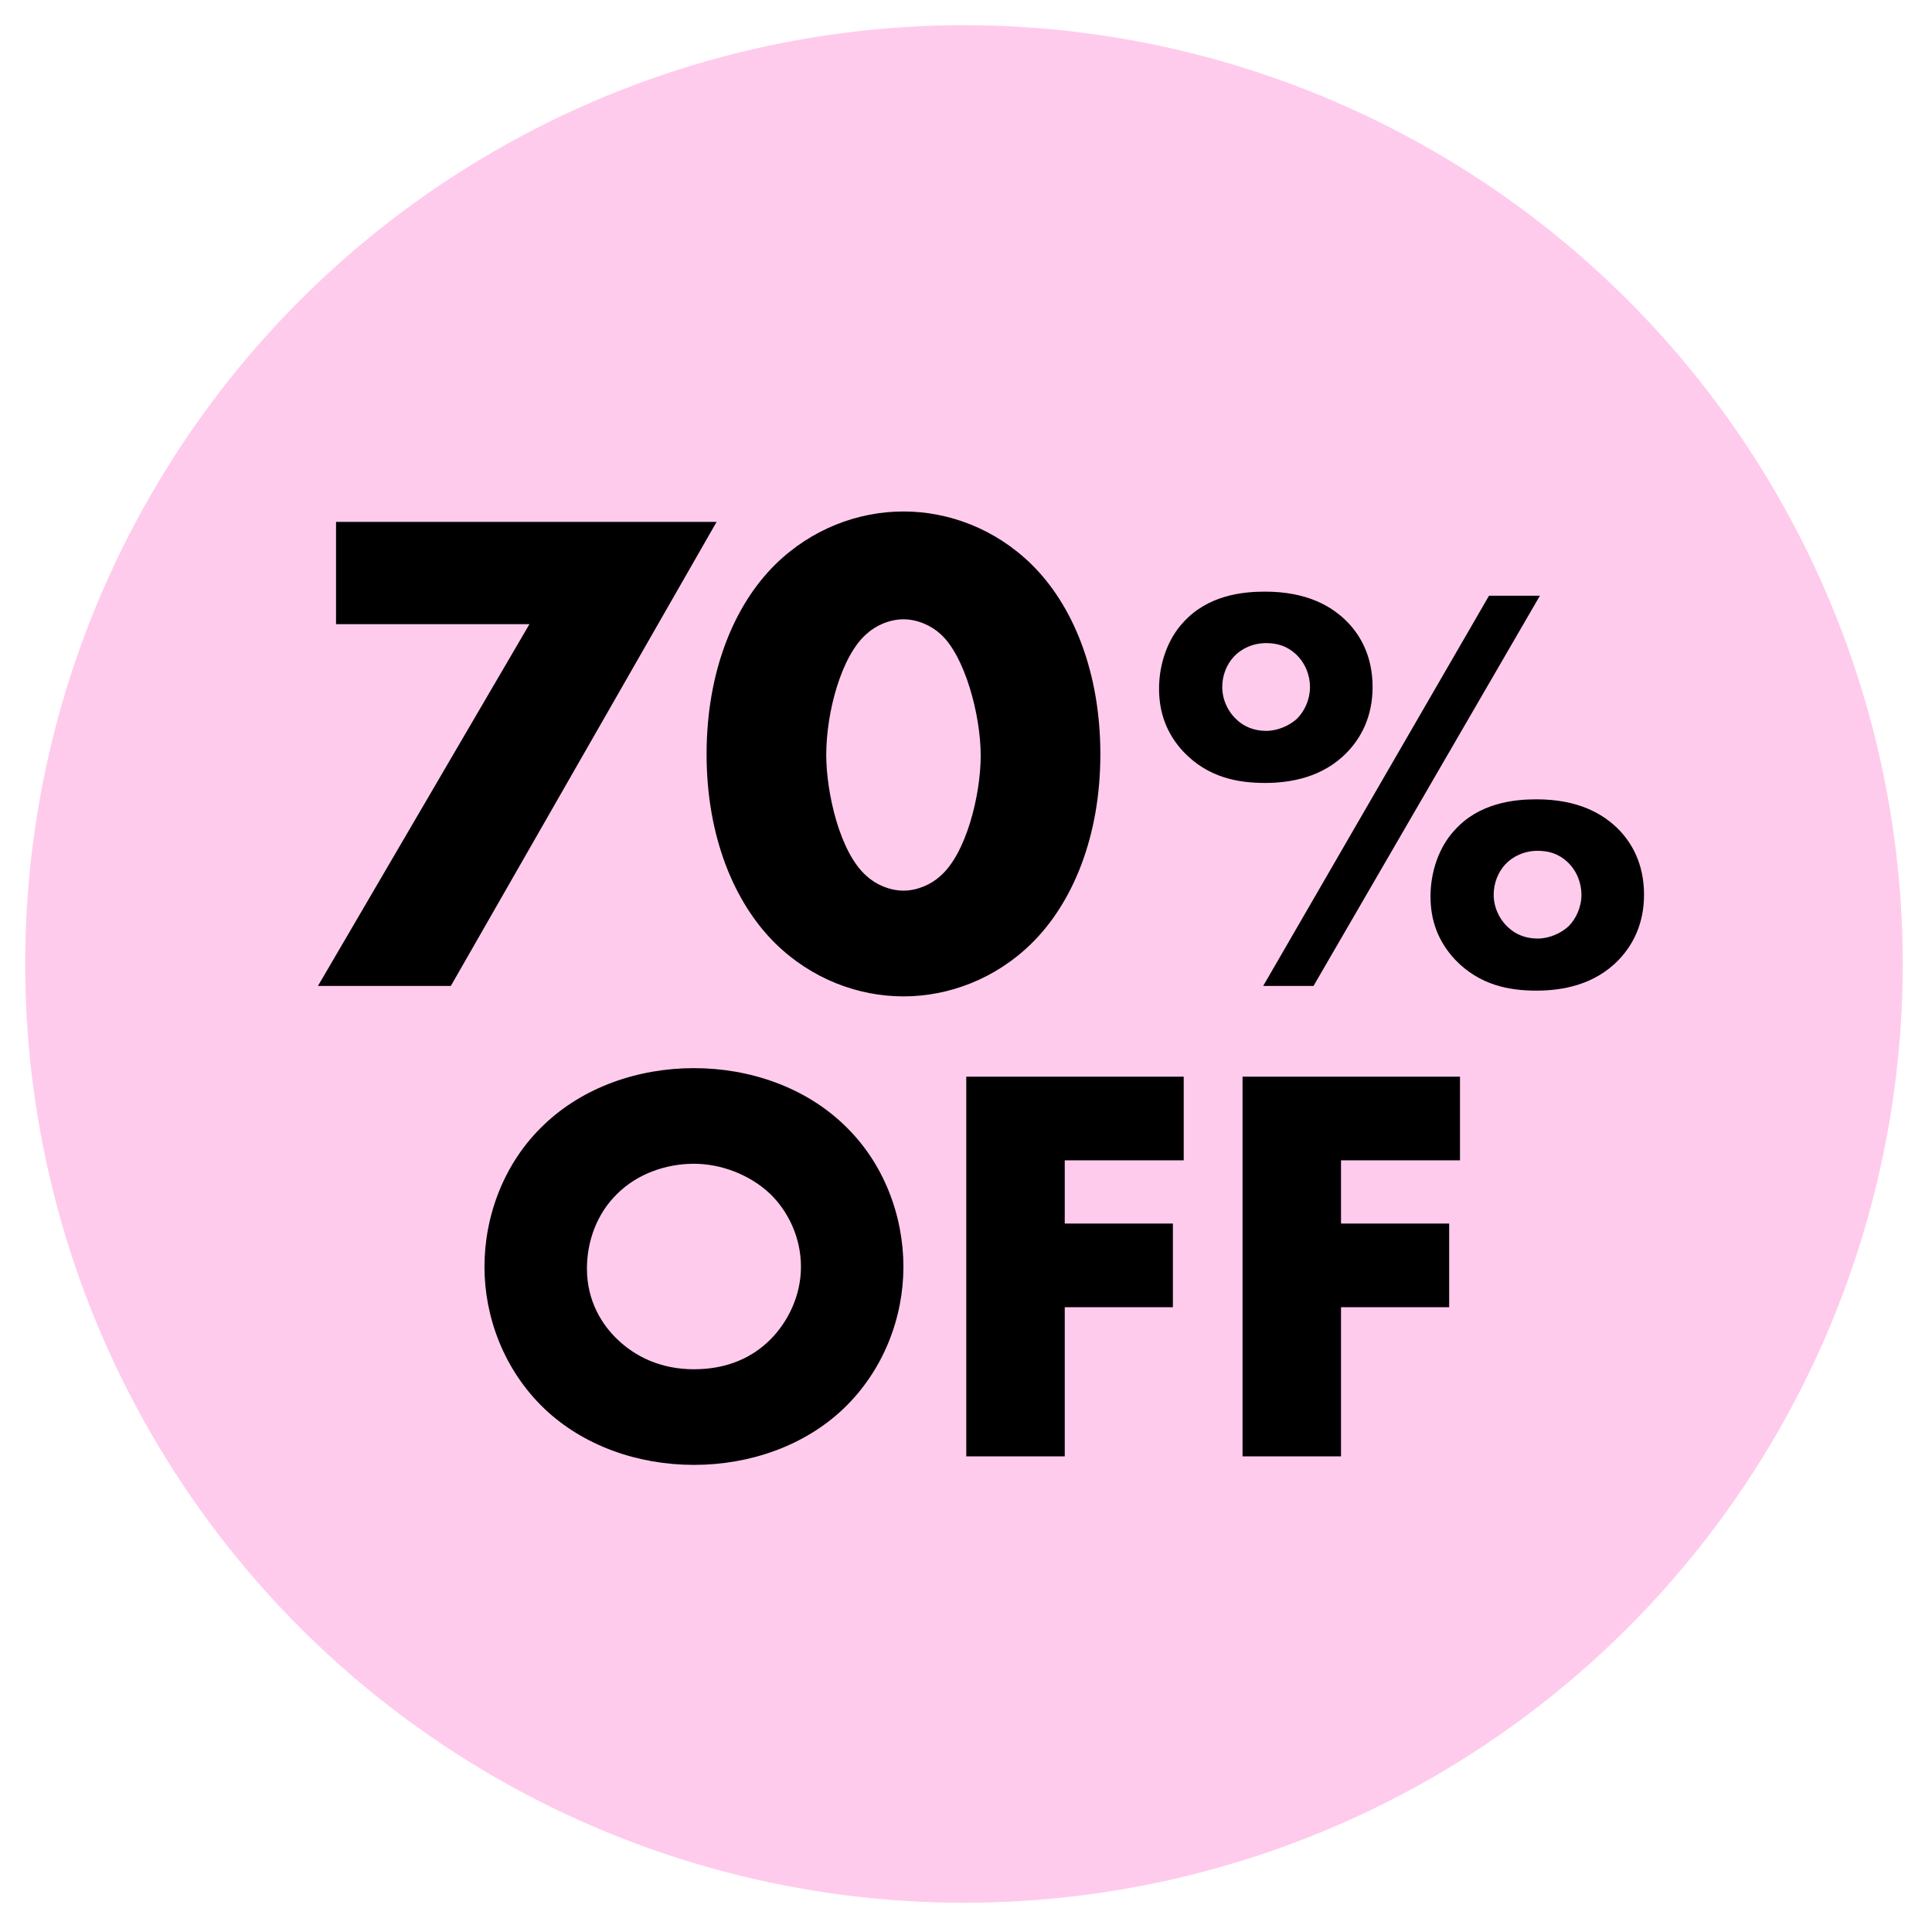
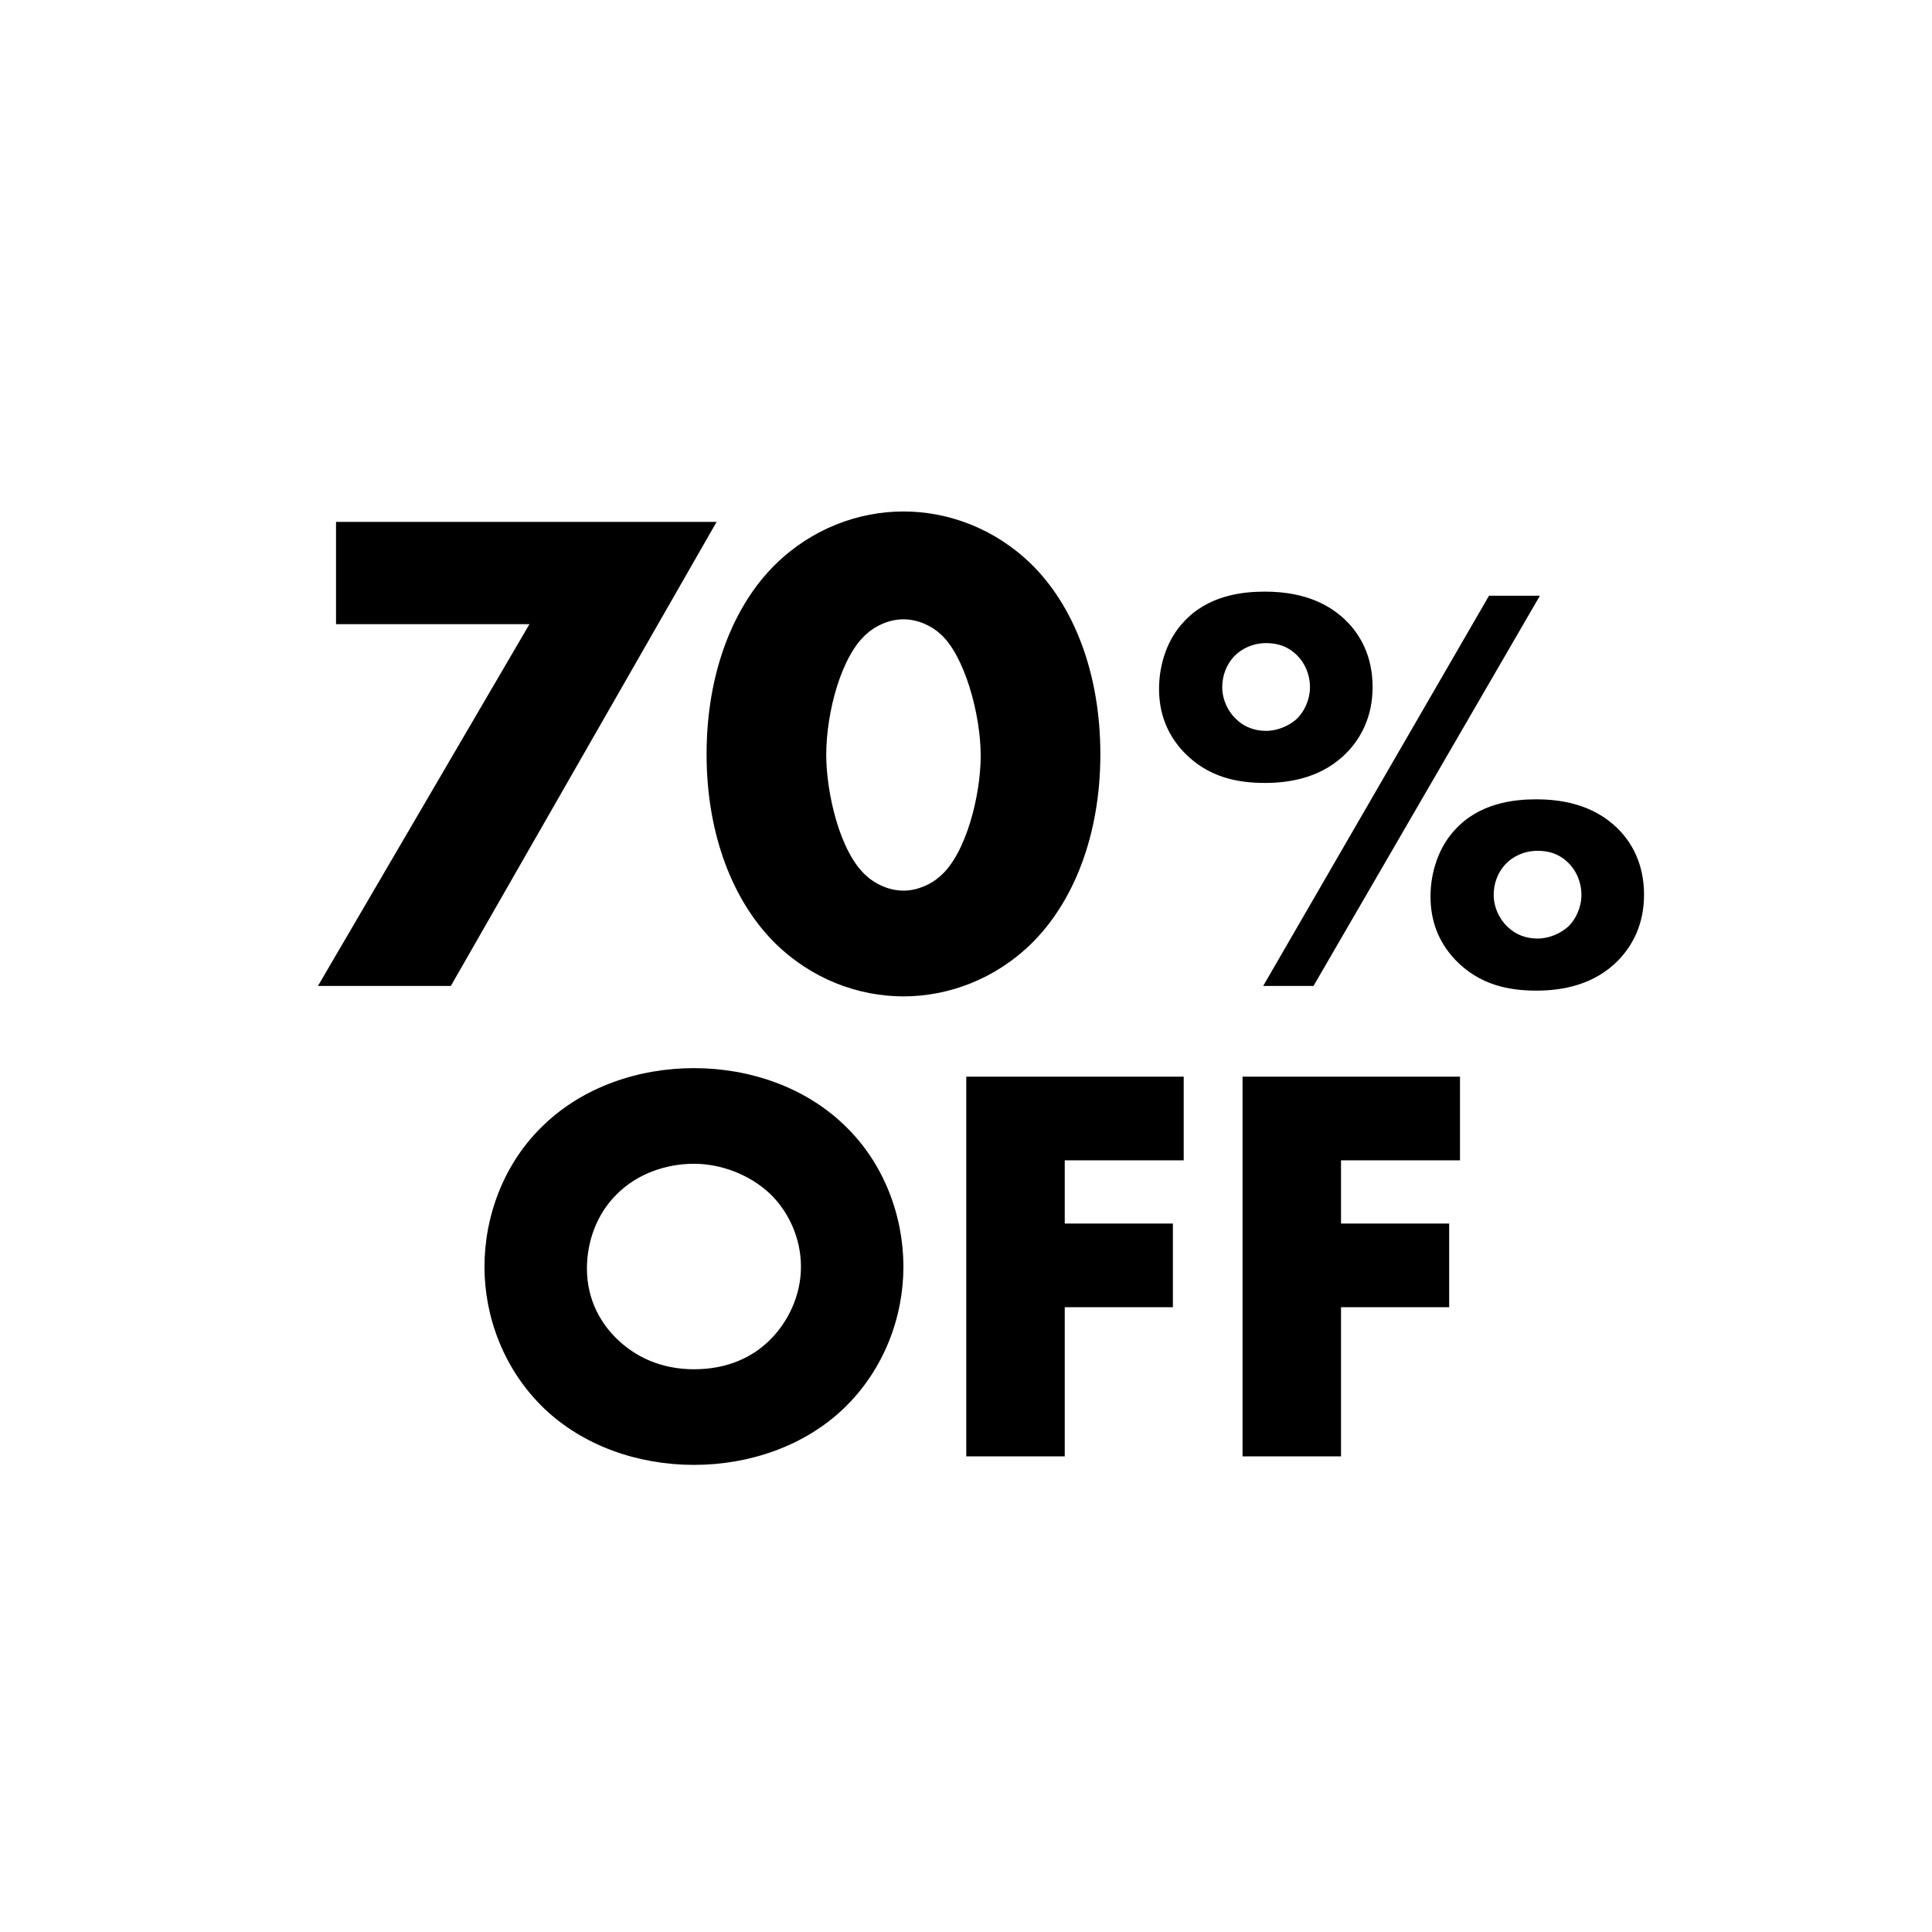
<svg xmlns="http://www.w3.org/2000/svg" width="230" height="230" viewBox="0 0 230 230" fill="none">
-   <circle cx="114.759" cy="114.759" r="111.759" fill="#FFCBED" />
  <path d="M37.851 117.375L63.029 74.306H40.004V62.131H85.309L53.67 117.375H37.851ZM107.556 73.727C105.899 73.727 104.243 74.472 103.166 75.466C100.185 78.033 98.362 84.742 98.362 89.877C98.362 94.267 99.936 101.472 103.166 104.288C104.243 105.282 105.899 106.028 107.556 106.028C109.212 106.028 110.869 105.282 111.946 104.288C115.01 101.638 116.749 94.681 116.749 89.96C116.749 85.073 114.844 78.033 111.946 75.466C110.869 74.472 109.212 73.727 107.556 73.727ZM130.995 89.794C130.995 99.485 127.765 107.436 122.795 112.322C118.489 116.546 112.939 118.617 107.556 118.617C102.172 118.617 96.623 116.546 92.316 112.322C87.347 107.436 84.117 99.485 84.117 89.794C84.117 80.021 87.347 72.07 92.316 67.183C96.623 62.959 102.172 60.889 107.556 60.889C112.939 60.889 118.489 62.959 122.795 67.183C127.765 72.07 130.995 80.021 130.995 89.794ZM150.588 93.207C147.384 93.207 143.832 92.58 140.907 89.516C138.887 87.357 137.982 84.849 137.982 81.994C137.982 78.999 139.027 76.074 140.837 74.124C143.763 70.85 147.941 70.432 150.588 70.432C155.603 70.432 158.597 72.174 160.478 74.124C161.871 75.586 163.403 78.024 163.403 81.785C163.403 85.337 162.01 87.844 160.408 89.516C157.483 92.58 153.583 93.207 150.588 93.207ZM150.379 117.375L177.263 70.92H183.322L156.369 117.375H150.379ZM150.727 76.561C149.125 76.561 147.733 77.258 146.897 78.163C145.991 79.138 145.504 80.462 145.504 81.785C145.504 83.387 146.27 84.849 147.315 85.755C148.15 86.521 149.334 87.008 150.727 87.008C152.12 87.008 153.513 86.382 154.419 85.546C155.324 84.64 155.951 83.247 155.951 81.785C155.951 80.392 155.394 78.929 154.279 77.885C153.235 76.91 152.051 76.561 150.727 76.561ZM183.044 101.286C181.442 101.286 180.049 101.983 179.213 102.888C178.308 103.863 177.82 105.186 177.82 106.51C177.82 108.111 178.586 109.574 179.631 110.479C180.467 111.246 181.651 111.733 183.044 111.733C184.437 111.733 185.829 111.106 186.735 110.271C187.64 109.365 188.267 107.972 188.267 106.51C188.267 105.117 187.71 103.654 186.596 102.609C185.551 101.634 184.367 101.286 183.044 101.286ZM182.904 117.932C179.701 117.932 176.149 117.305 173.223 114.24C171.204 112.081 170.298 109.574 170.298 106.719C170.298 103.724 171.343 100.799 173.154 98.848C176.079 95.575 180.258 95.157 182.904 95.157C187.919 95.157 190.914 96.898 192.794 98.848C194.187 100.311 195.719 102.749 195.719 106.51C195.719 110.062 194.326 112.569 192.725 114.24C189.799 117.305 185.899 117.932 182.904 117.932ZM107.55 150.809C107.55 156.772 105.246 163.074 100.435 167.682C95.827 172.087 89.321 174.391 82.613 174.391C75.904 174.391 69.398 172.087 64.79 167.682C59.979 163.074 57.675 156.772 57.675 150.809C57.675 144.778 59.979 138.408 64.79 133.868C69.398 129.463 75.904 127.159 82.613 127.159C89.321 127.159 95.827 129.463 100.435 133.868C105.246 138.408 107.55 144.778 107.55 150.809ZM82.613 138.543C79.36 138.543 75.904 139.695 73.464 142.135C71.025 144.507 69.873 147.827 69.873 151.012C69.873 155.01 71.77 157.789 73.464 159.415C75.633 161.516 78.682 163.007 82.613 163.007C86.611 163.007 89.592 161.583 91.693 159.483C93.794 157.382 95.352 154.265 95.352 150.809C95.352 147.285 93.794 144.168 91.693 142.135C89.186 139.763 85.73 138.543 82.613 138.543ZM140.918 128.175V138.137H126.755V145.659H139.63V155.62H126.755V173.375H115.032V128.175H140.918ZM173.808 128.175V138.137H159.645V145.659H172.52V155.62H159.645V173.375H147.921V128.175H173.808Z" fill="black" />
</svg>